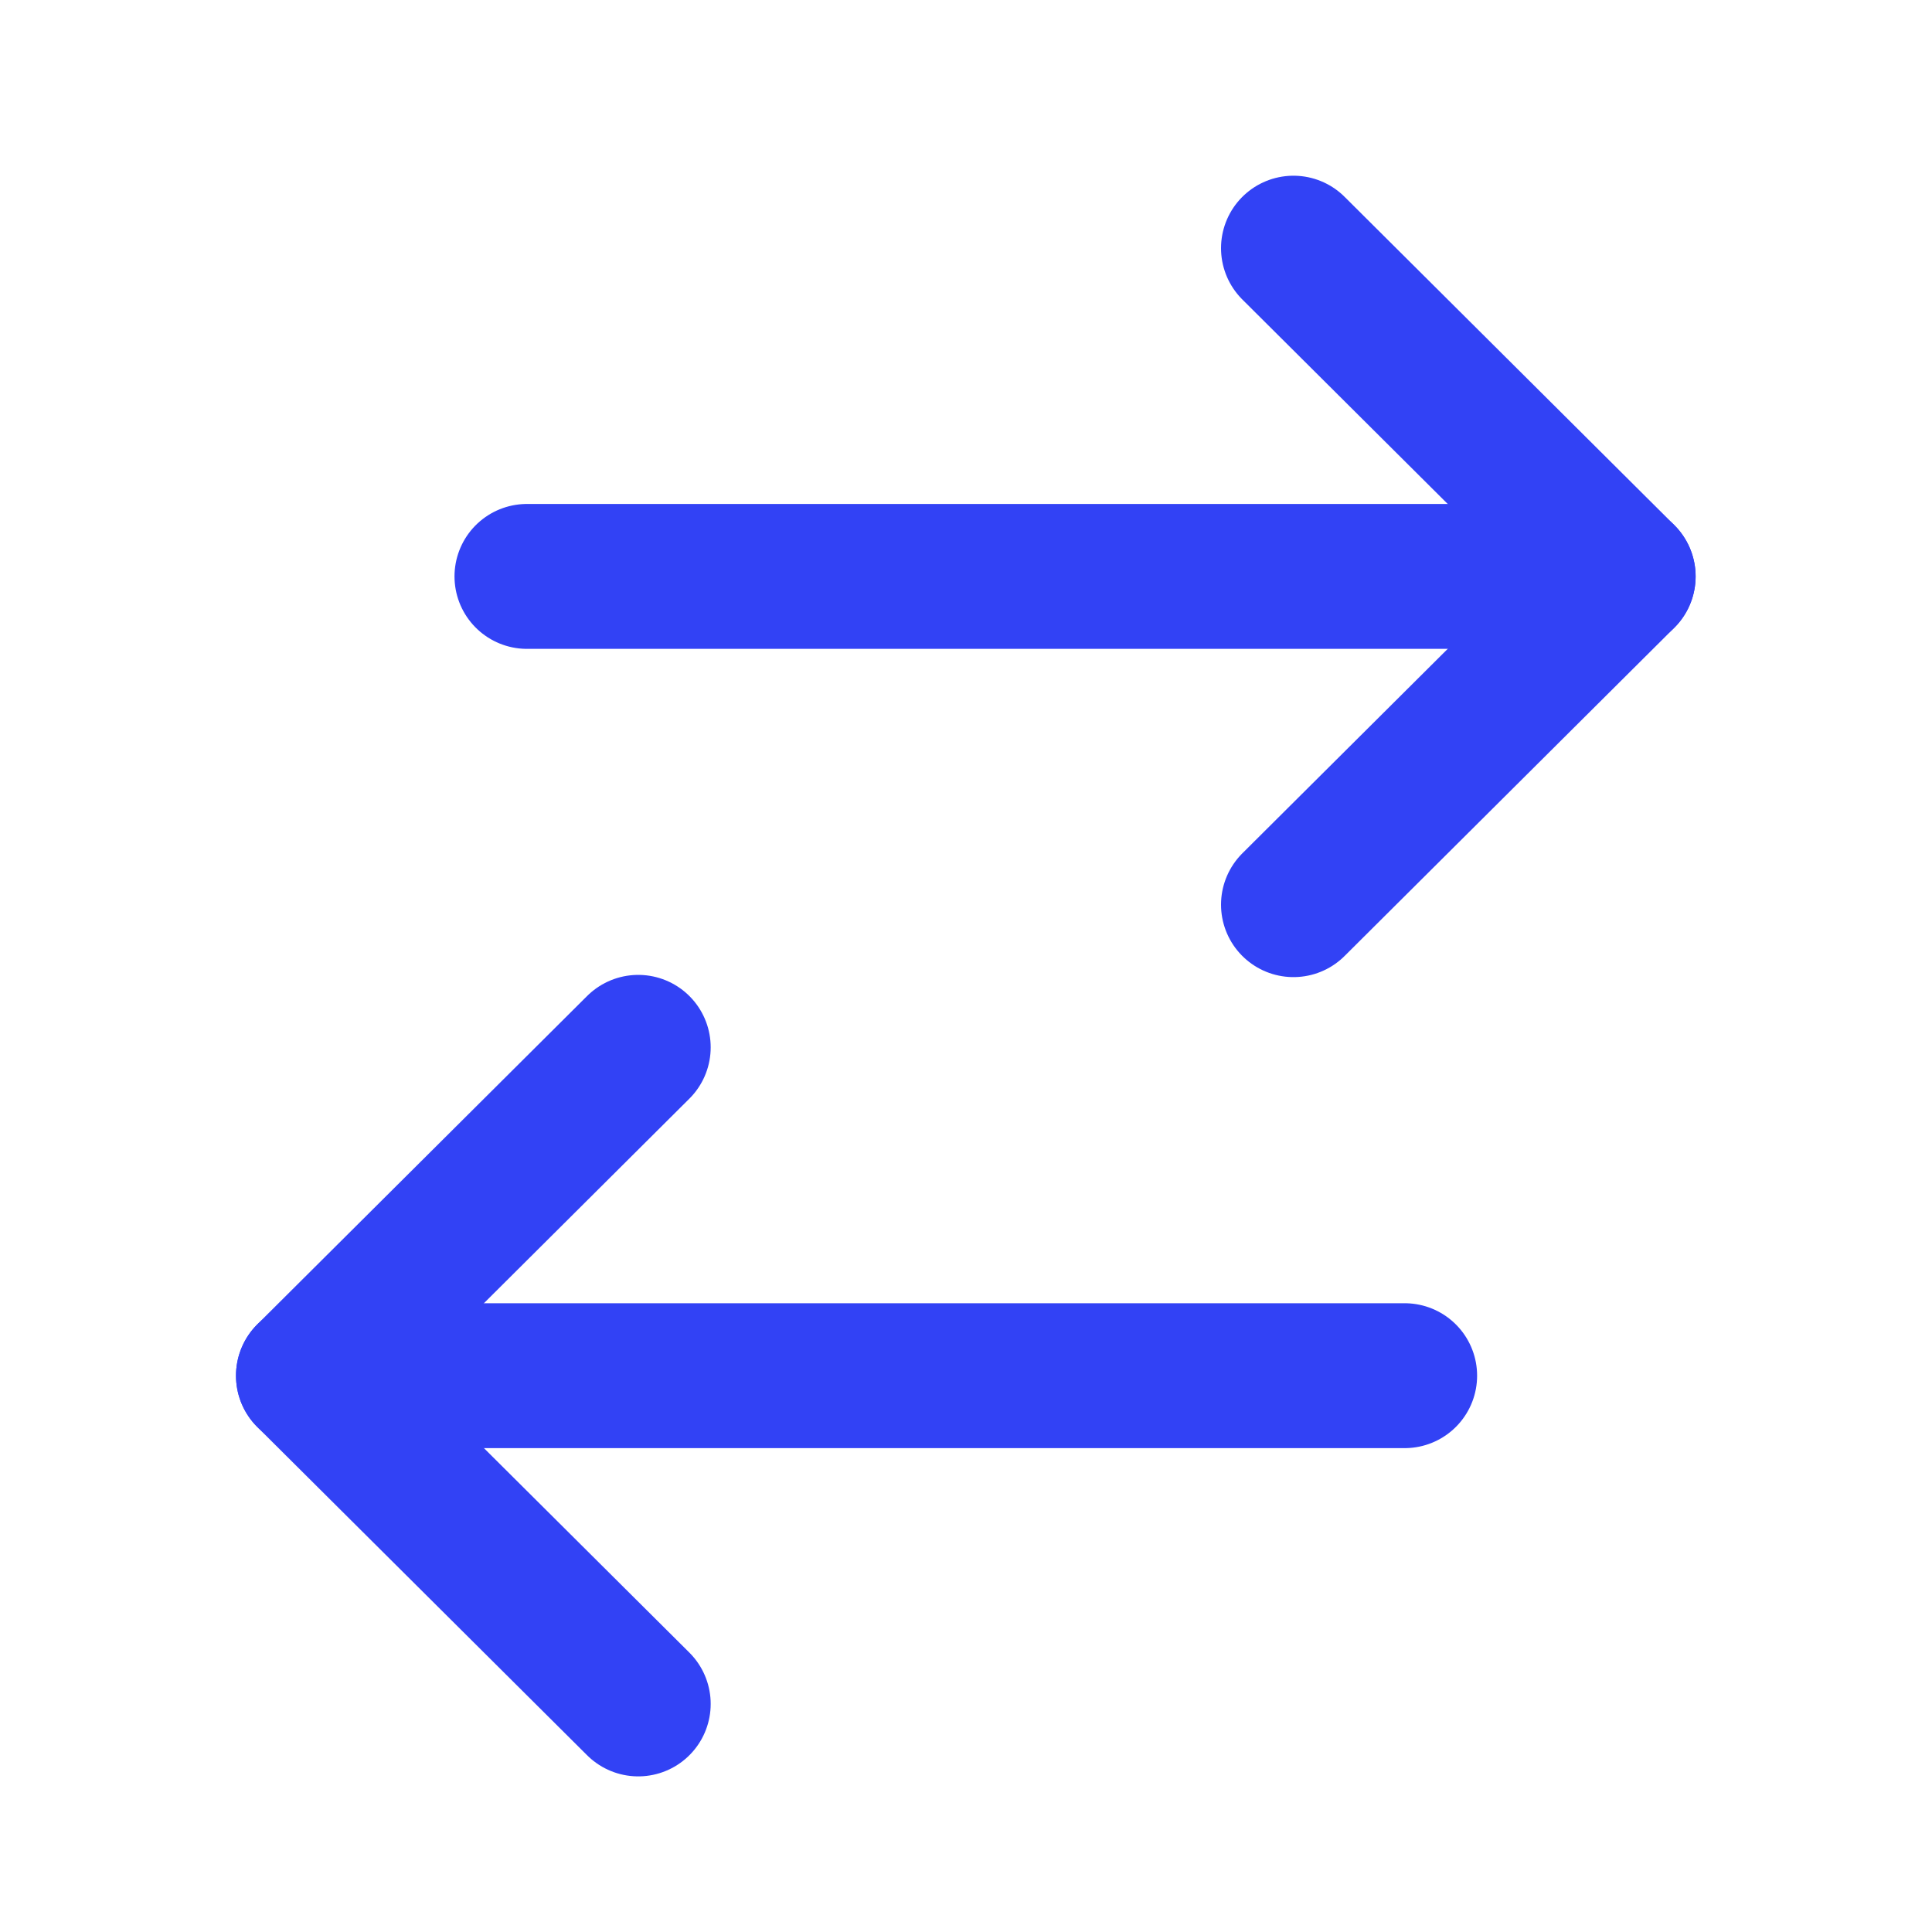
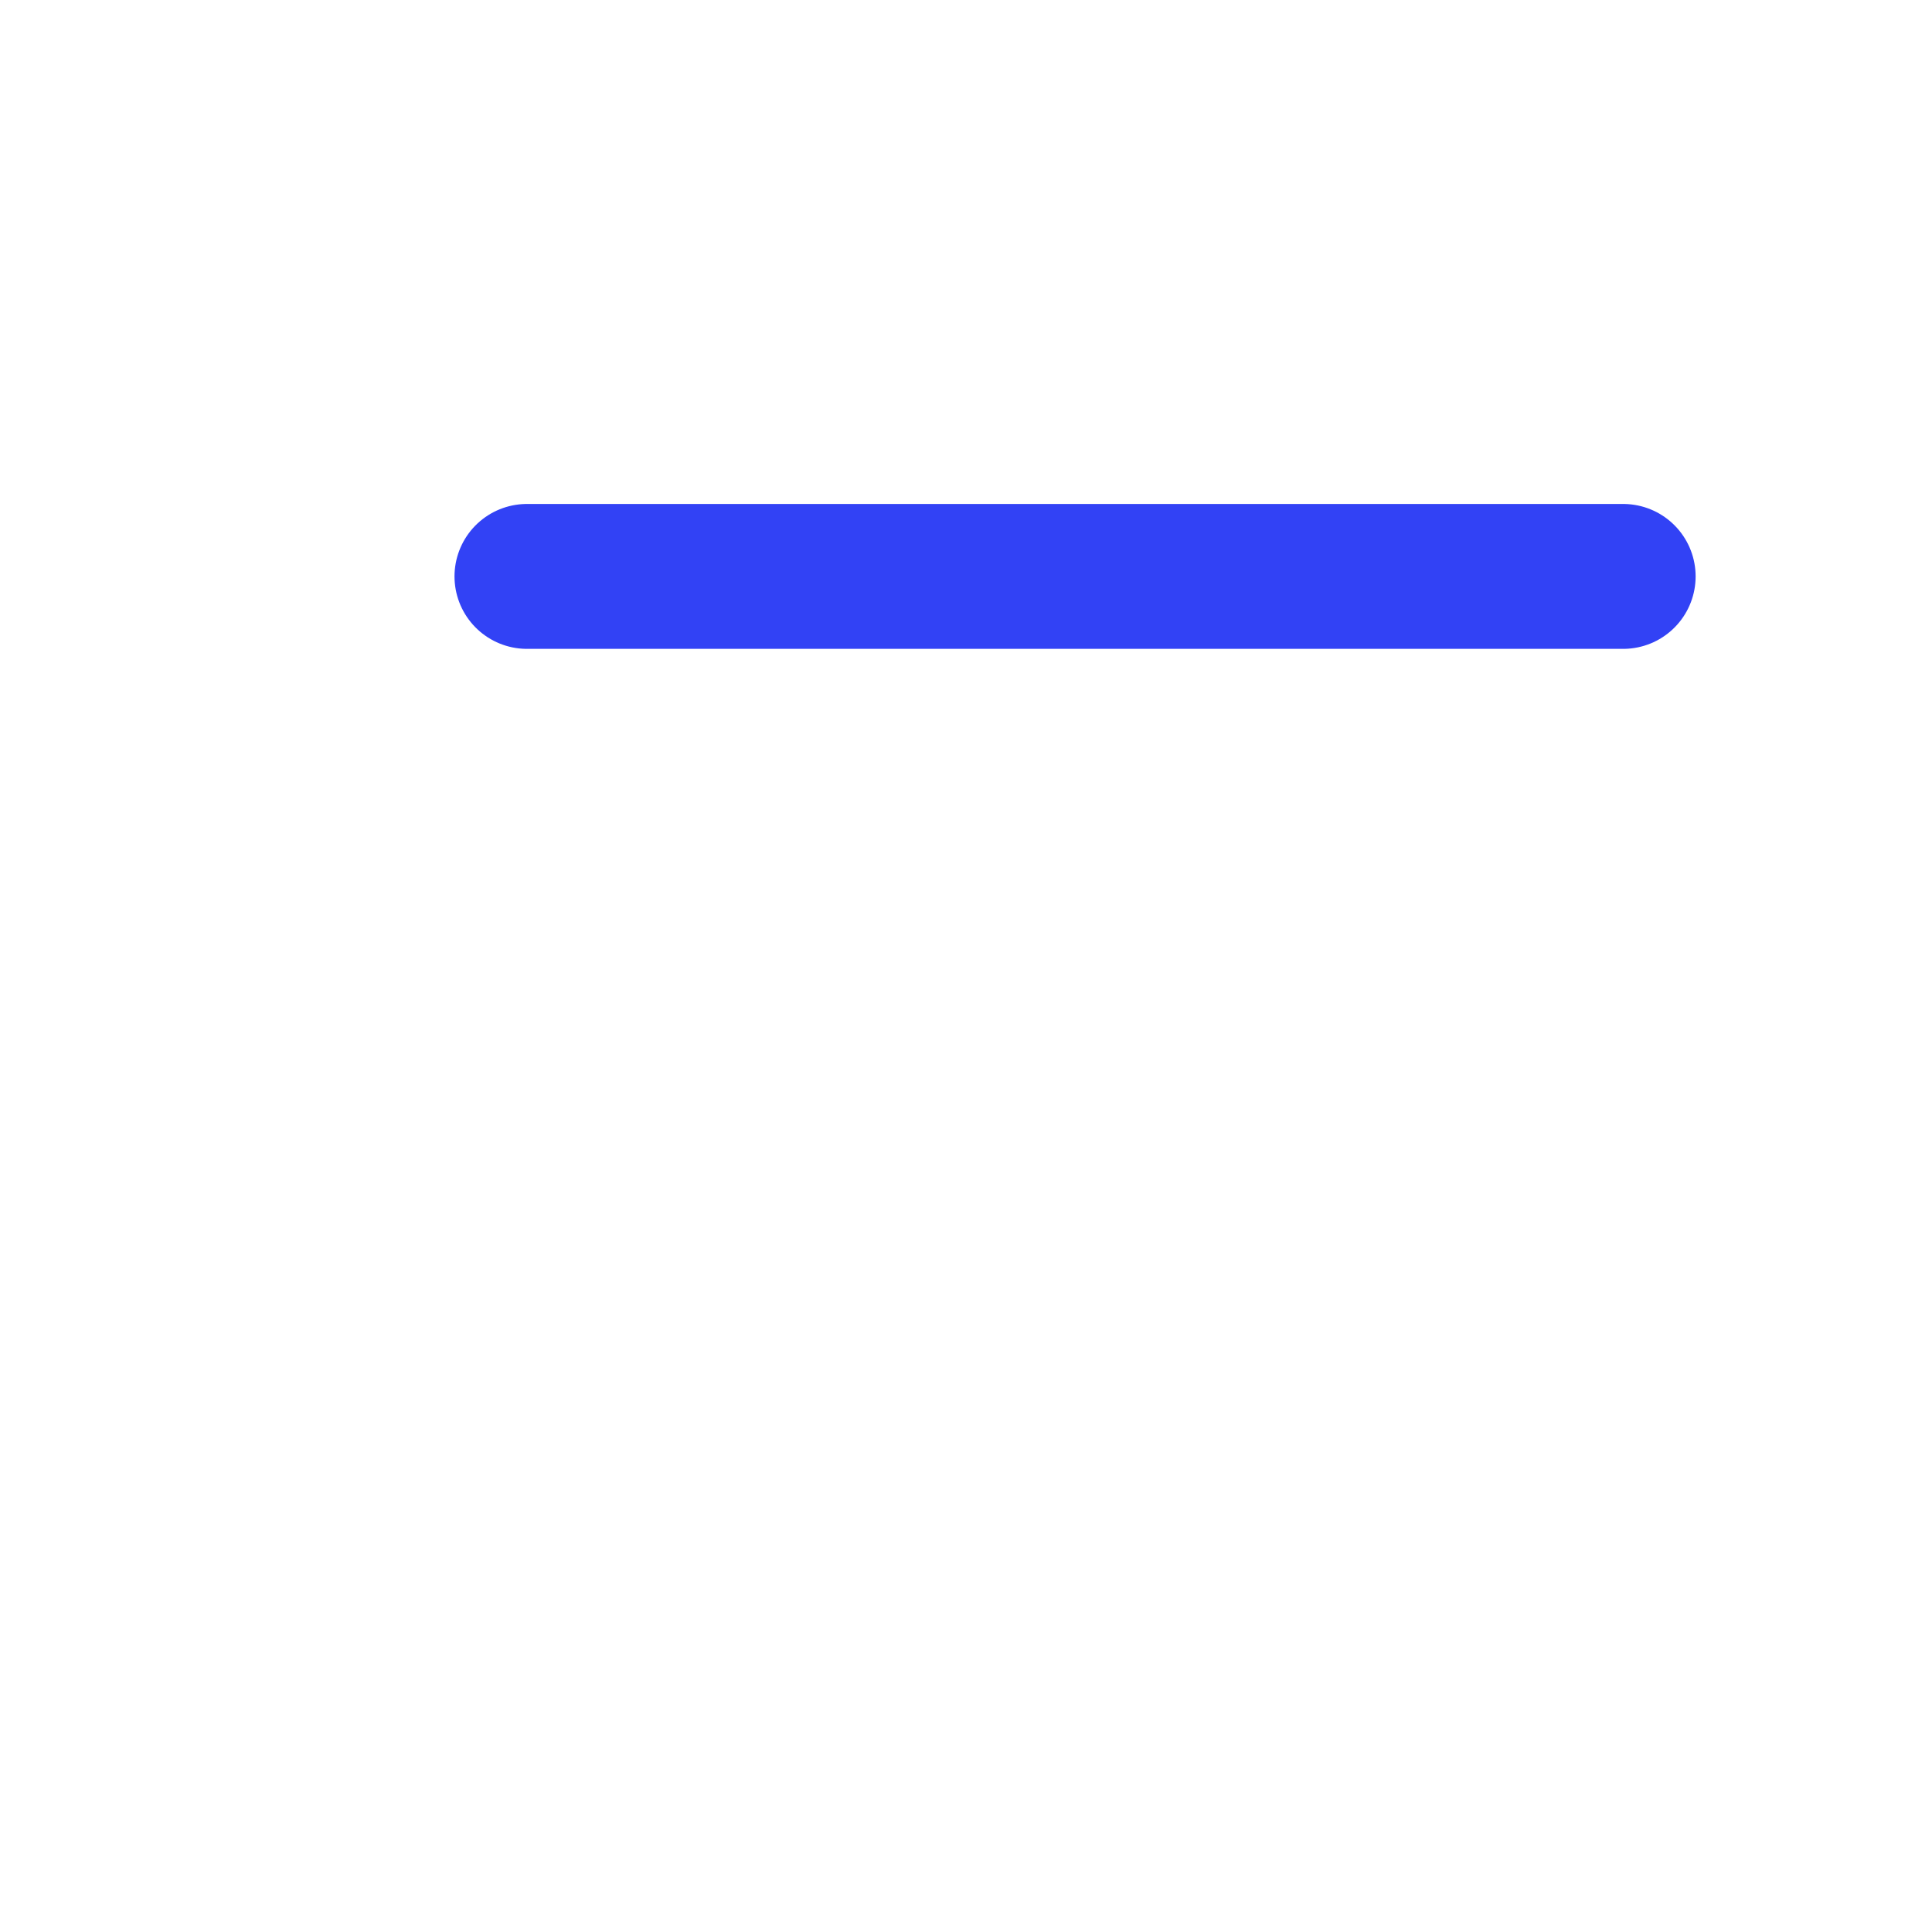
<svg xmlns="http://www.w3.org/2000/svg" width="20" height="20" viewBox="0 0 20 20" fill="none">
  <path d="M16.803 5.967L5.455 5.967" stroke="#3242F5" stroke-width="1.5" stroke-linecap="round" stroke-linejoin="round" />
-   <path d="M13.39 2.569L16.803 5.967L13.39 9.365" stroke="#3242F5" stroke-width="1.5" stroke-linecap="round" stroke-linejoin="round" />
-   <path d="M3.193 14.241L14.541 14.241" stroke="#3242F5" stroke-width="1.5" stroke-linecap="round" stroke-linejoin="round" />
-   <path d="M6.607 17.639L3.193 14.241L6.607 10.842" stroke="#3242F5" stroke-width="1.5" stroke-linecap="round" stroke-linejoin="round" />
</svg>